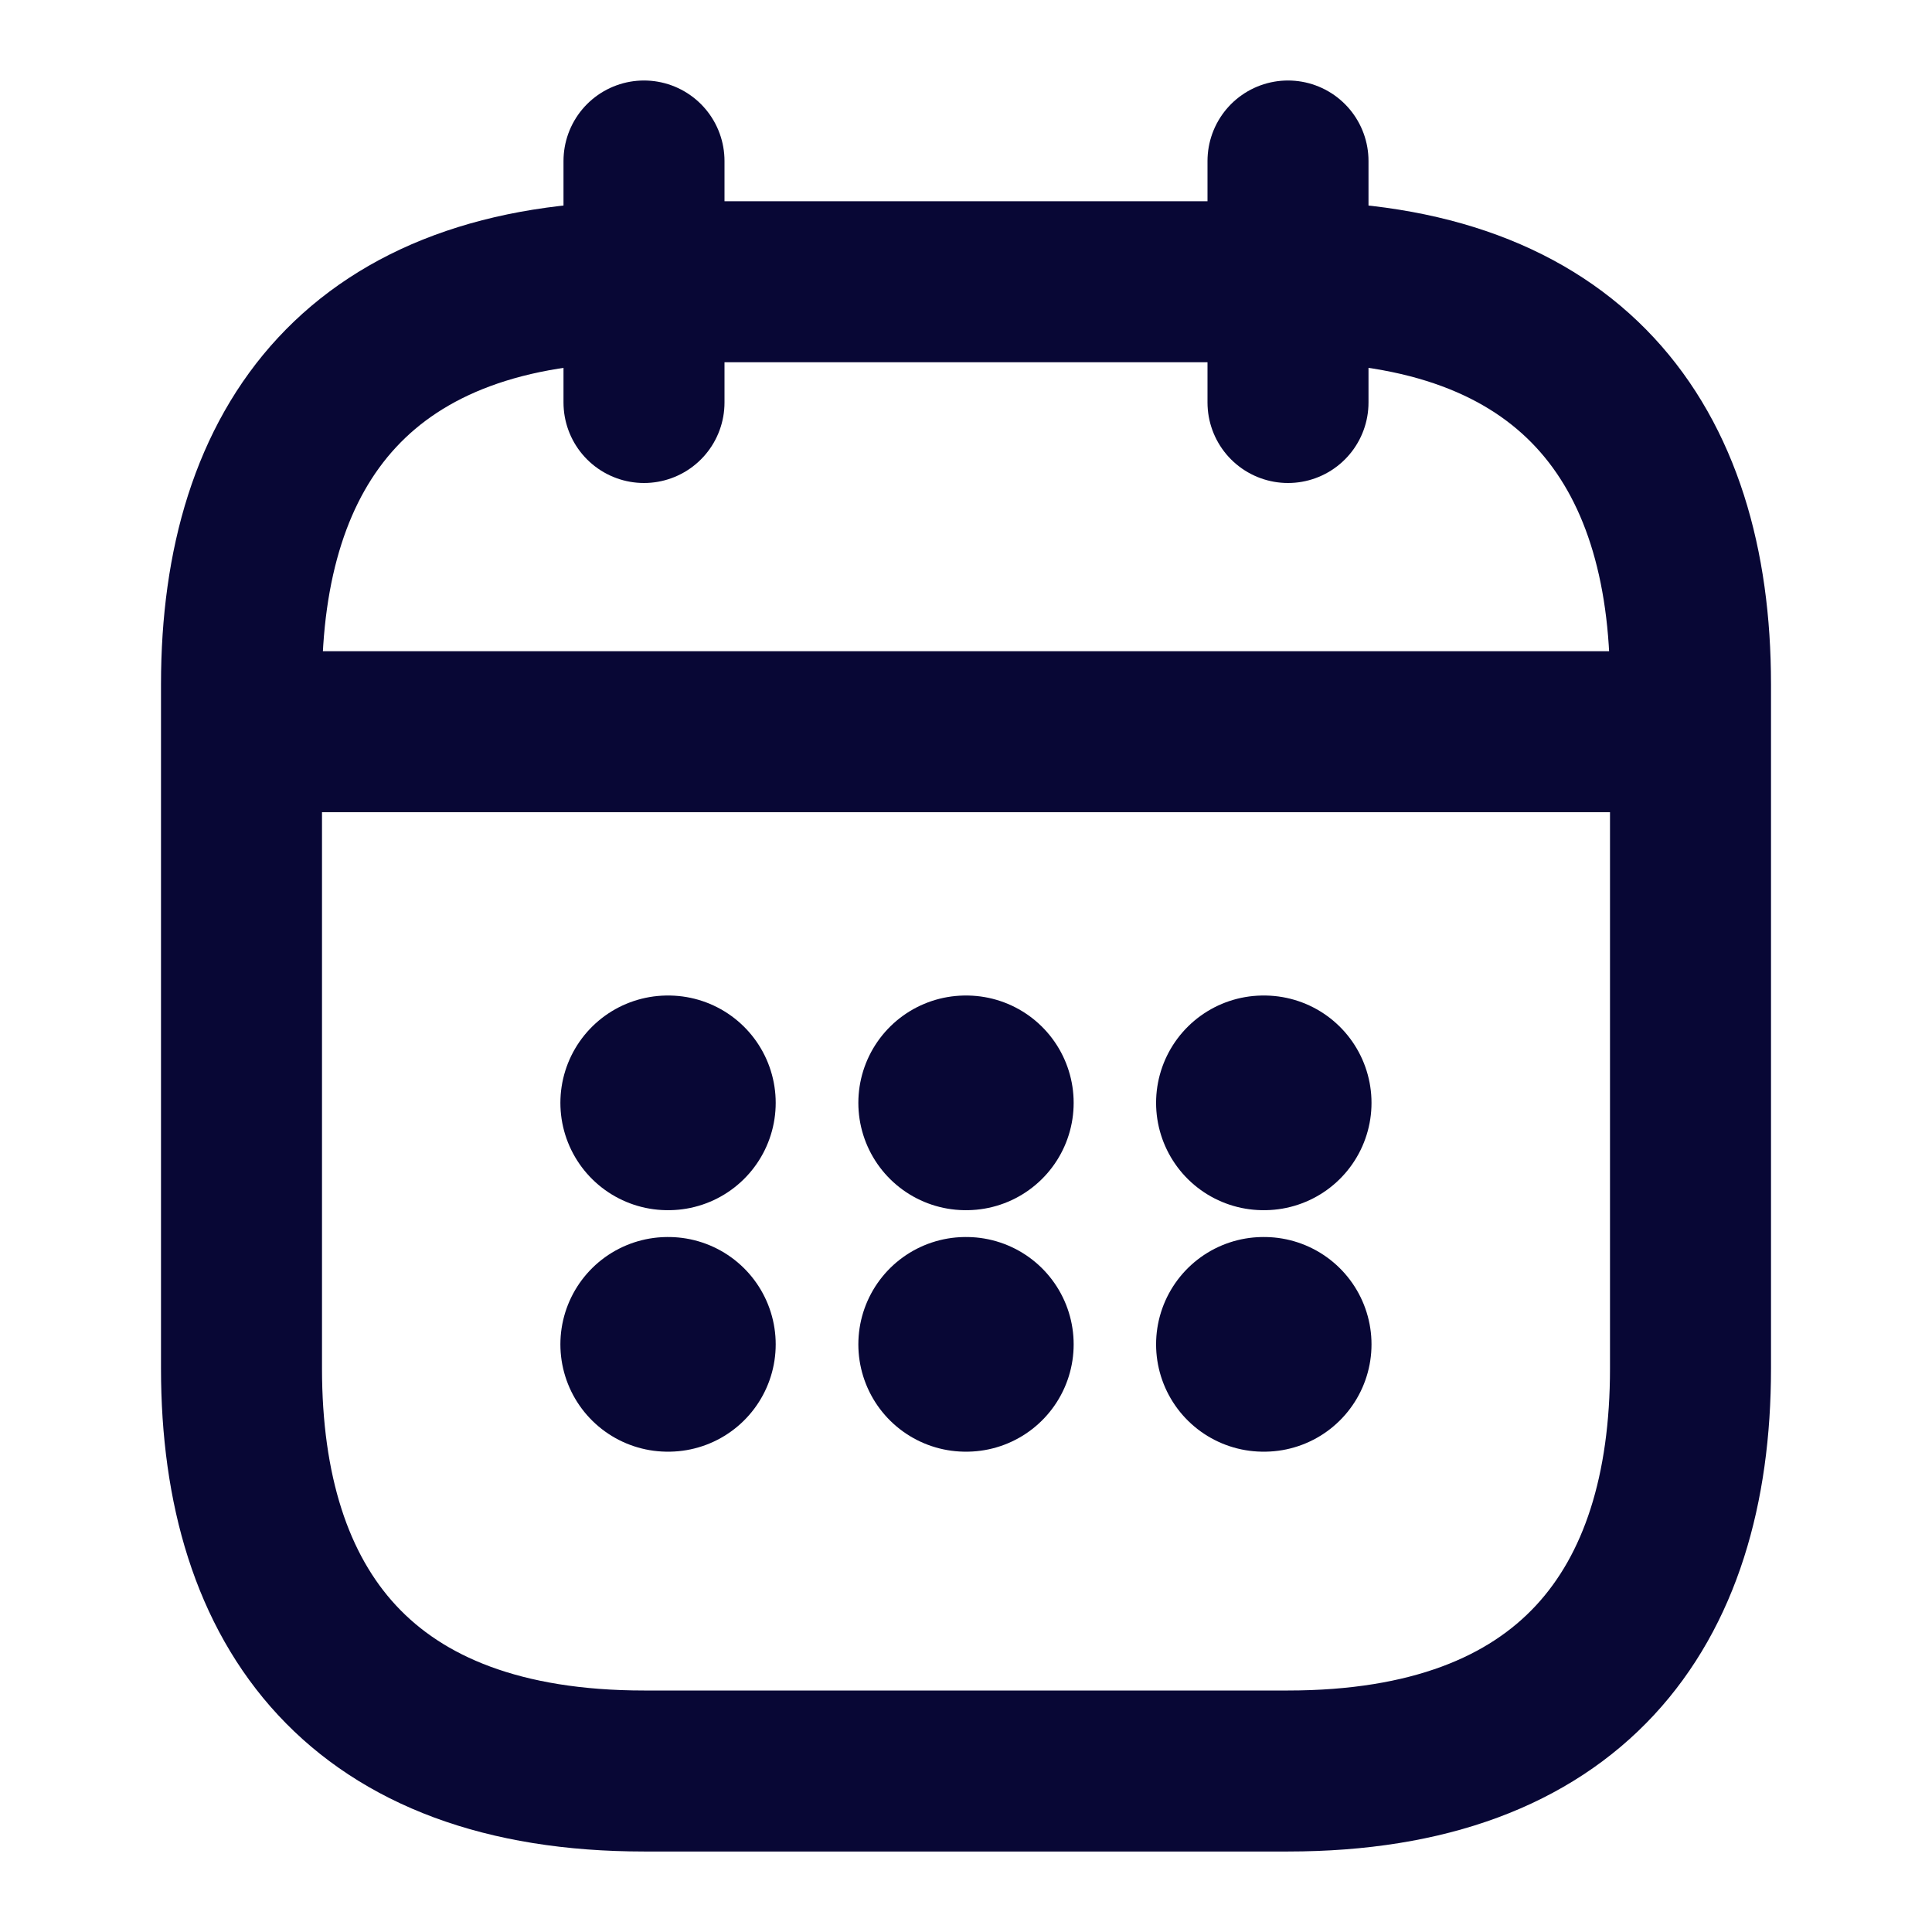
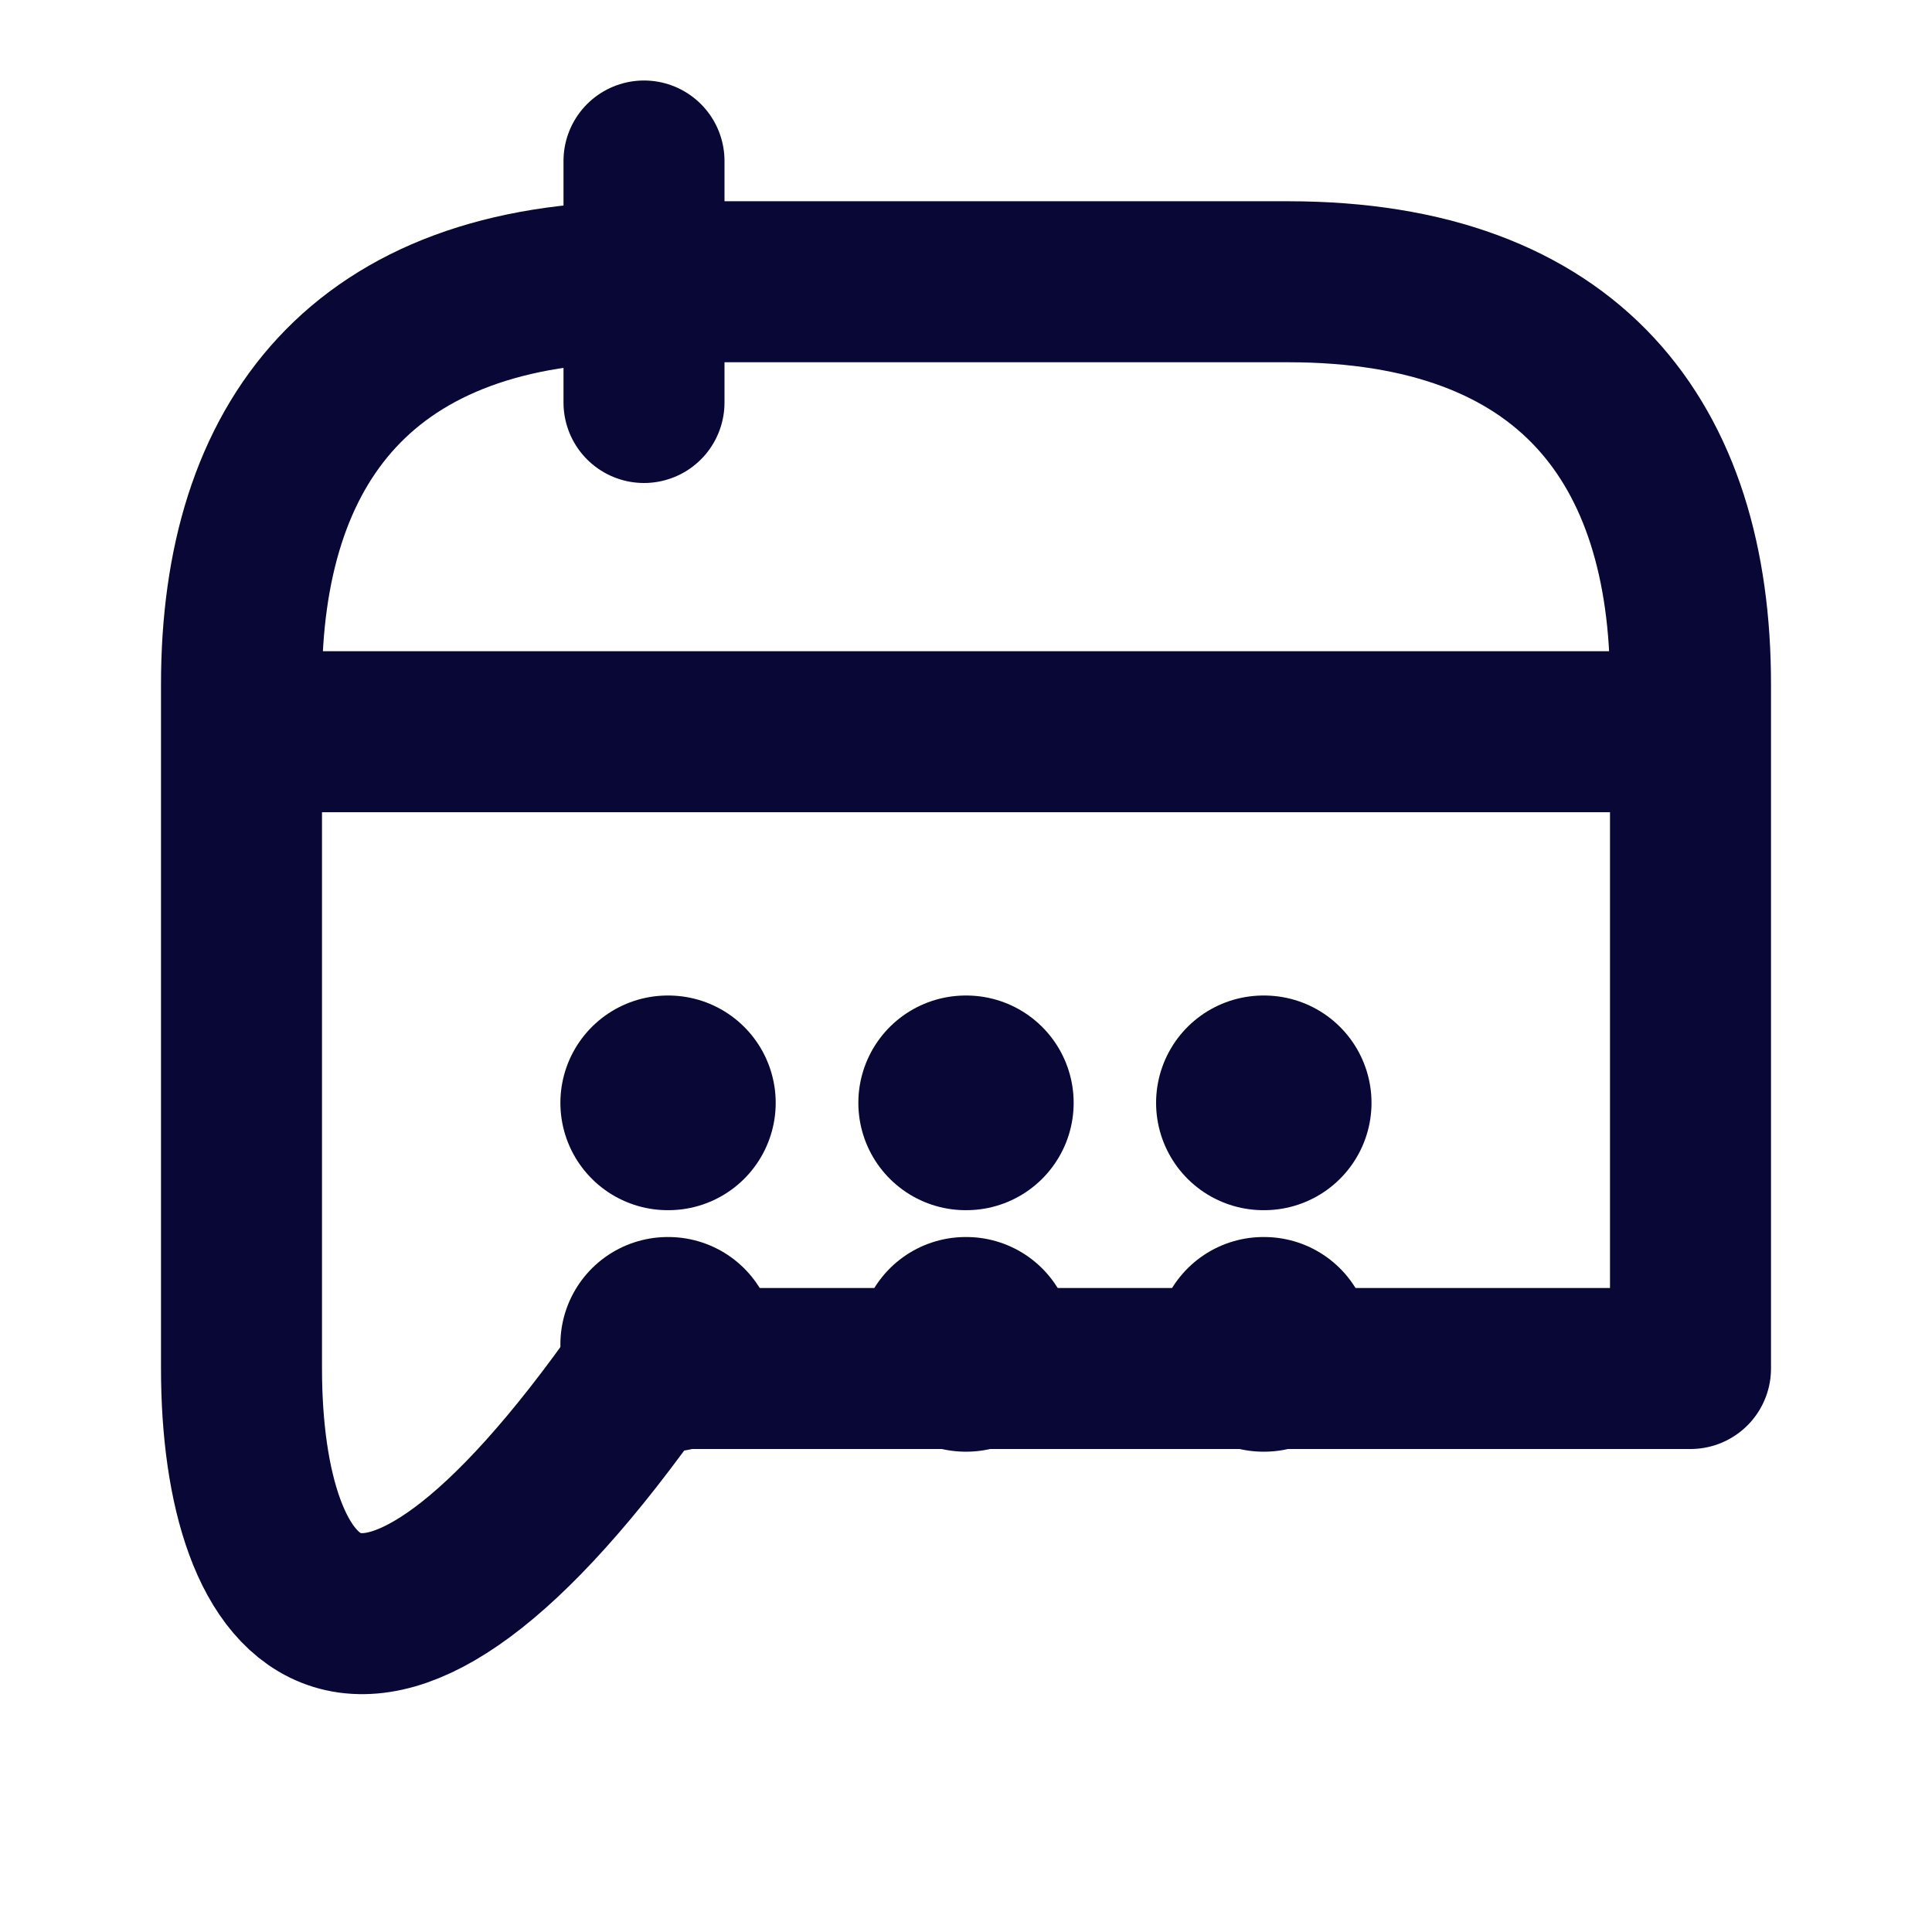
<svg xmlns="http://www.w3.org/2000/svg" width="18" height="18" viewBox="0 0 18 18" fill="none">
  <path d="M6 1.5V3.75" stroke="#080735" stroke-width="1.5" stroke-miterlimit="10" stroke-linecap="round" stroke-linejoin="round" />
-   <path d="M12 1.5V3.75" stroke="#080735" stroke-width="1.5" stroke-miterlimit="10" stroke-linecap="round" stroke-linejoin="round" />
  <path d="M2.625 6.817H15.375" stroke="#080735" stroke-width="1.5" stroke-miterlimit="10" stroke-linecap="round" stroke-linejoin="round" />
-   <path d="M15.75 6.375V12.75C15.75 15 14.625 16.5 12 16.5H6C3.375 16.5 2.25 15 2.25 12.75V6.375C2.25 4.125 3.375 2.625 6 2.625H12C14.625 2.625 15.75 4.125 15.75 6.375Z" stroke="#080735" stroke-width="1.5" stroke-miterlimit="10" stroke-linecap="round" stroke-linejoin="round" />
+   <path d="M15.75 6.375V12.75H6C3.375 16.5 2.25 15 2.25 12.75V6.375C2.25 4.125 3.375 2.625 6 2.625H12C14.625 2.625 15.75 4.125 15.75 6.375Z" stroke="#080735" stroke-width="1.5" stroke-miterlimit="10" stroke-linecap="round" stroke-linejoin="round" />
  <path d="M11.771 10.275H11.778" stroke="#080735" stroke-width="2" stroke-linecap="round" stroke-linejoin="round" />
  <path d="M11.771 12.525H11.778" stroke="#080735" stroke-width="2" stroke-linecap="round" stroke-linejoin="round" />
  <path d="M8.997 10.275H9.003" stroke="#080735" stroke-width="2" stroke-linecap="round" stroke-linejoin="round" />
  <path d="M8.997 12.525H9.003" stroke="#080735" stroke-width="2" stroke-linecap="round" stroke-linejoin="round" />
  <path d="M6.221 10.275H6.227" stroke="#080735" stroke-width="2" stroke-linecap="round" stroke-linejoin="round" />
  <path d="M6.221 12.525H6.227" stroke="#080735" stroke-width="2" stroke-linecap="round" stroke-linejoin="round" />
</svg>